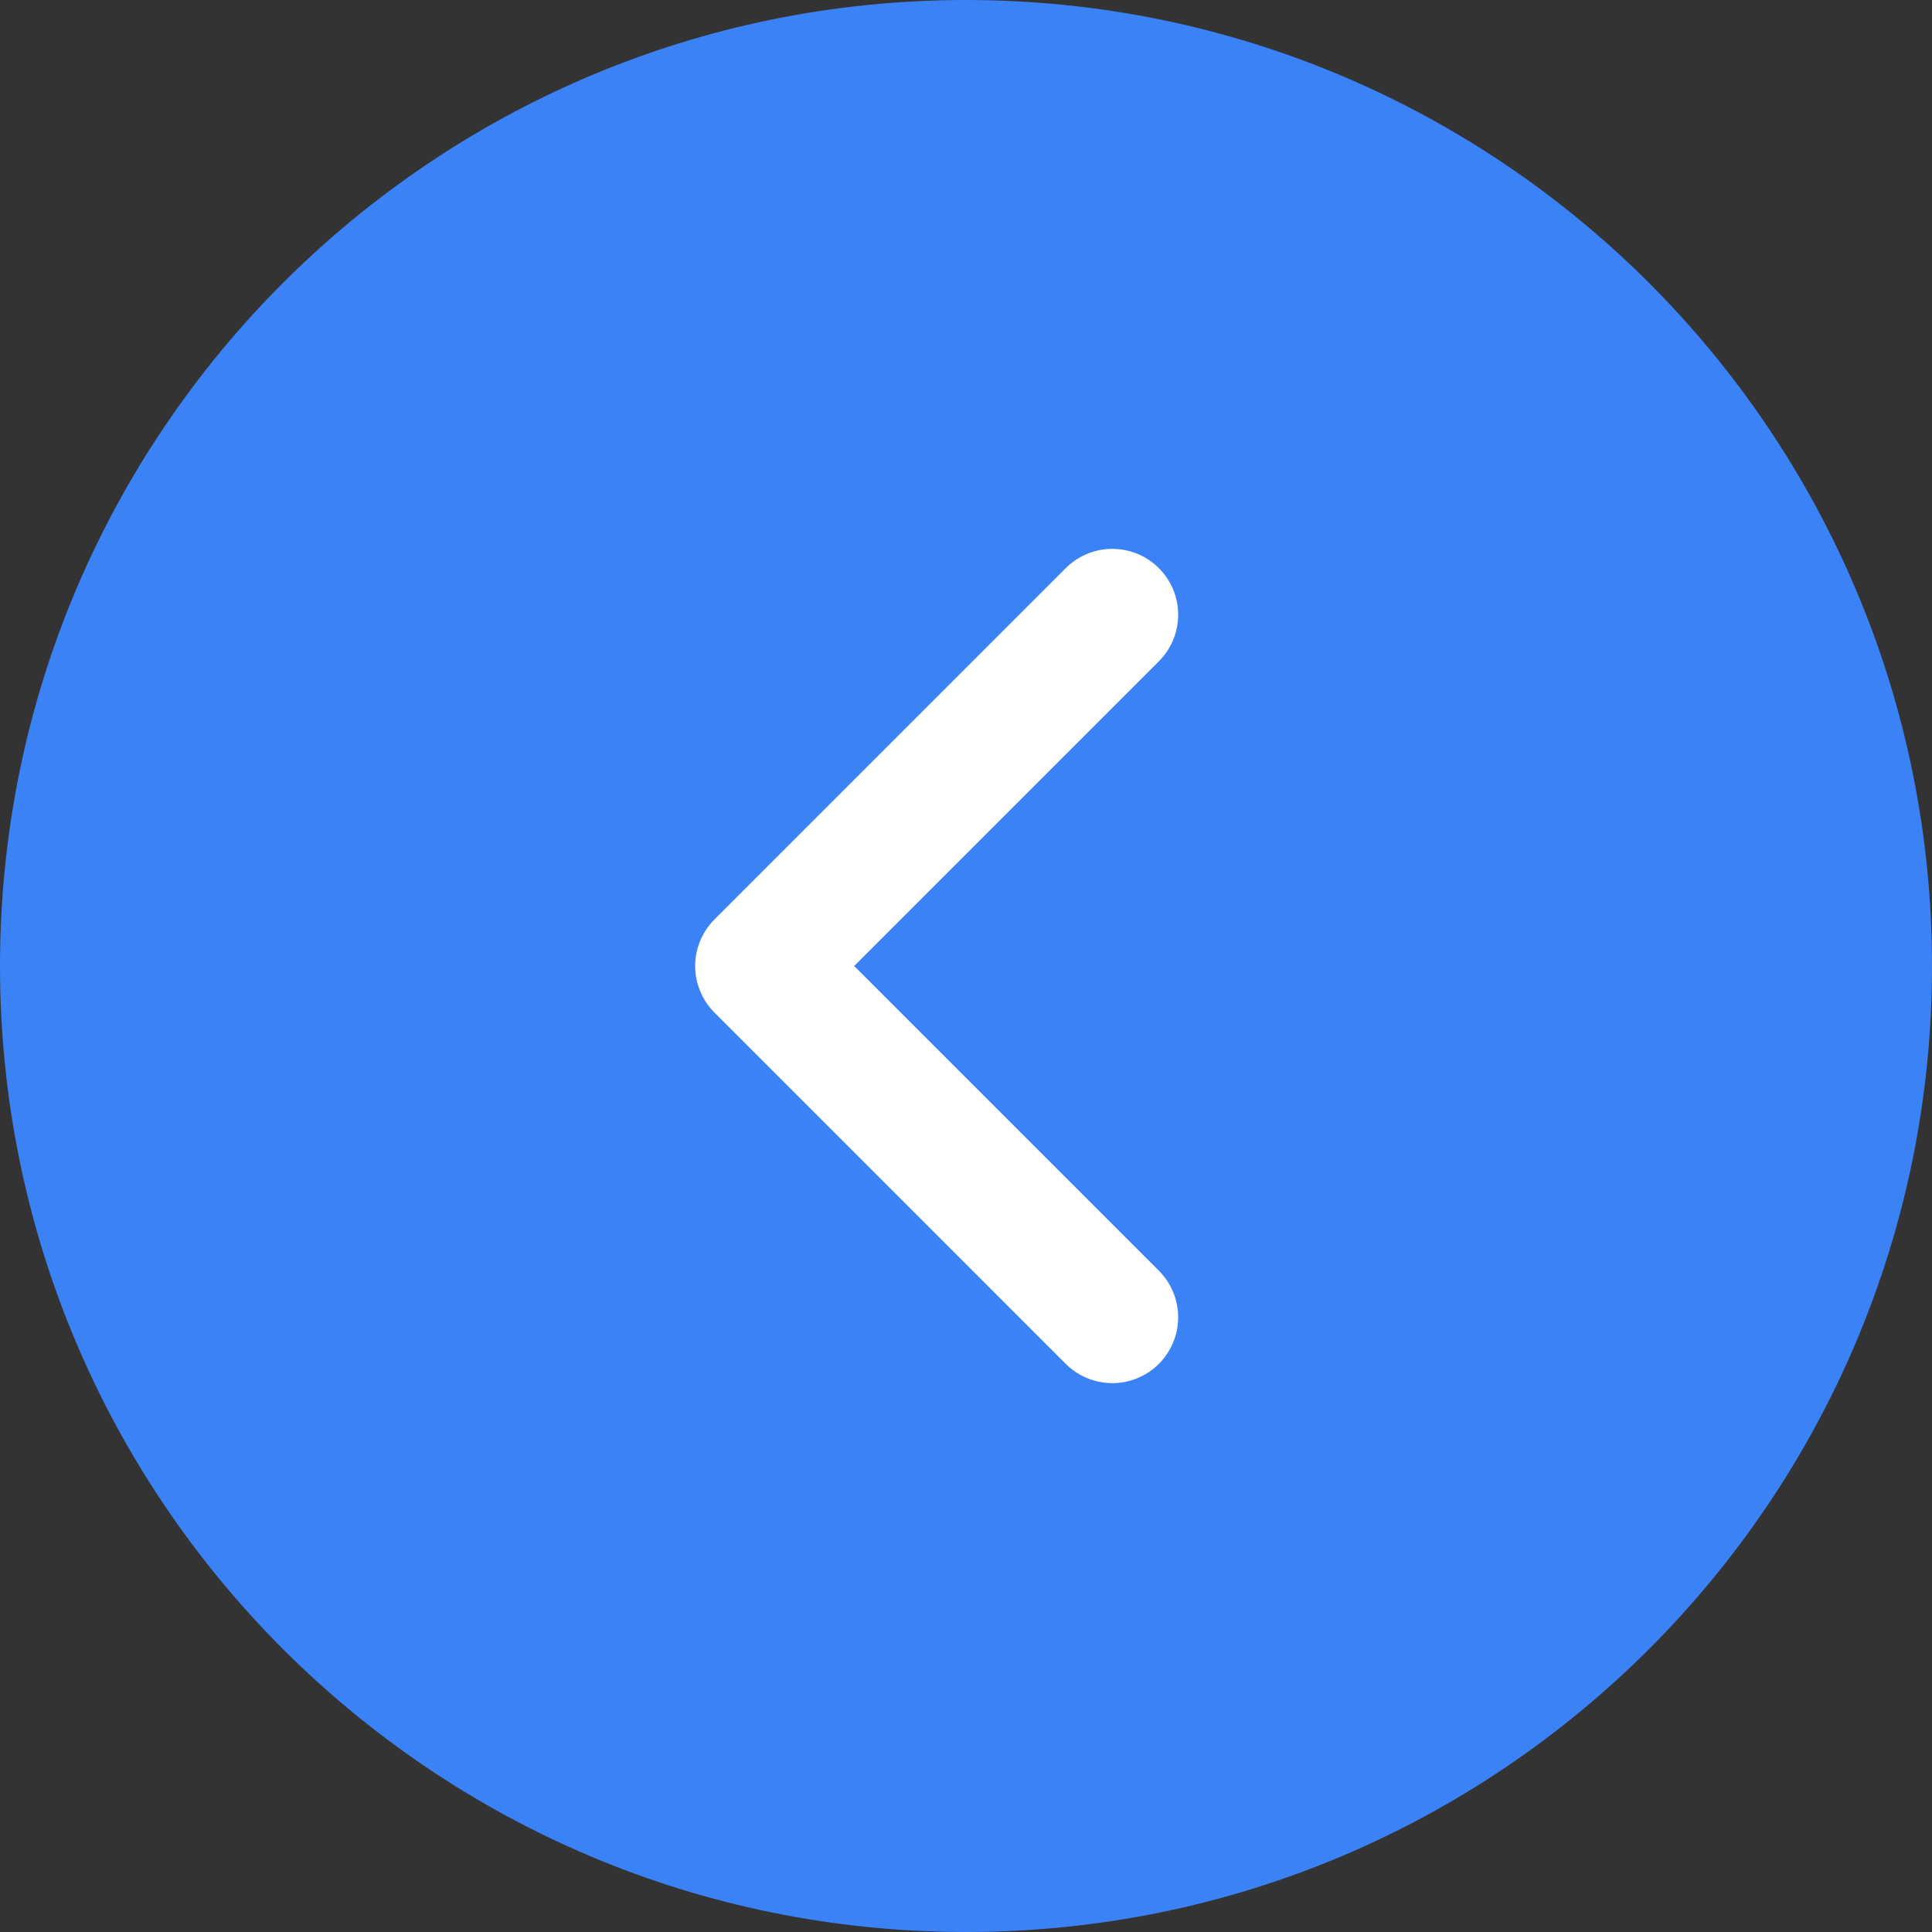
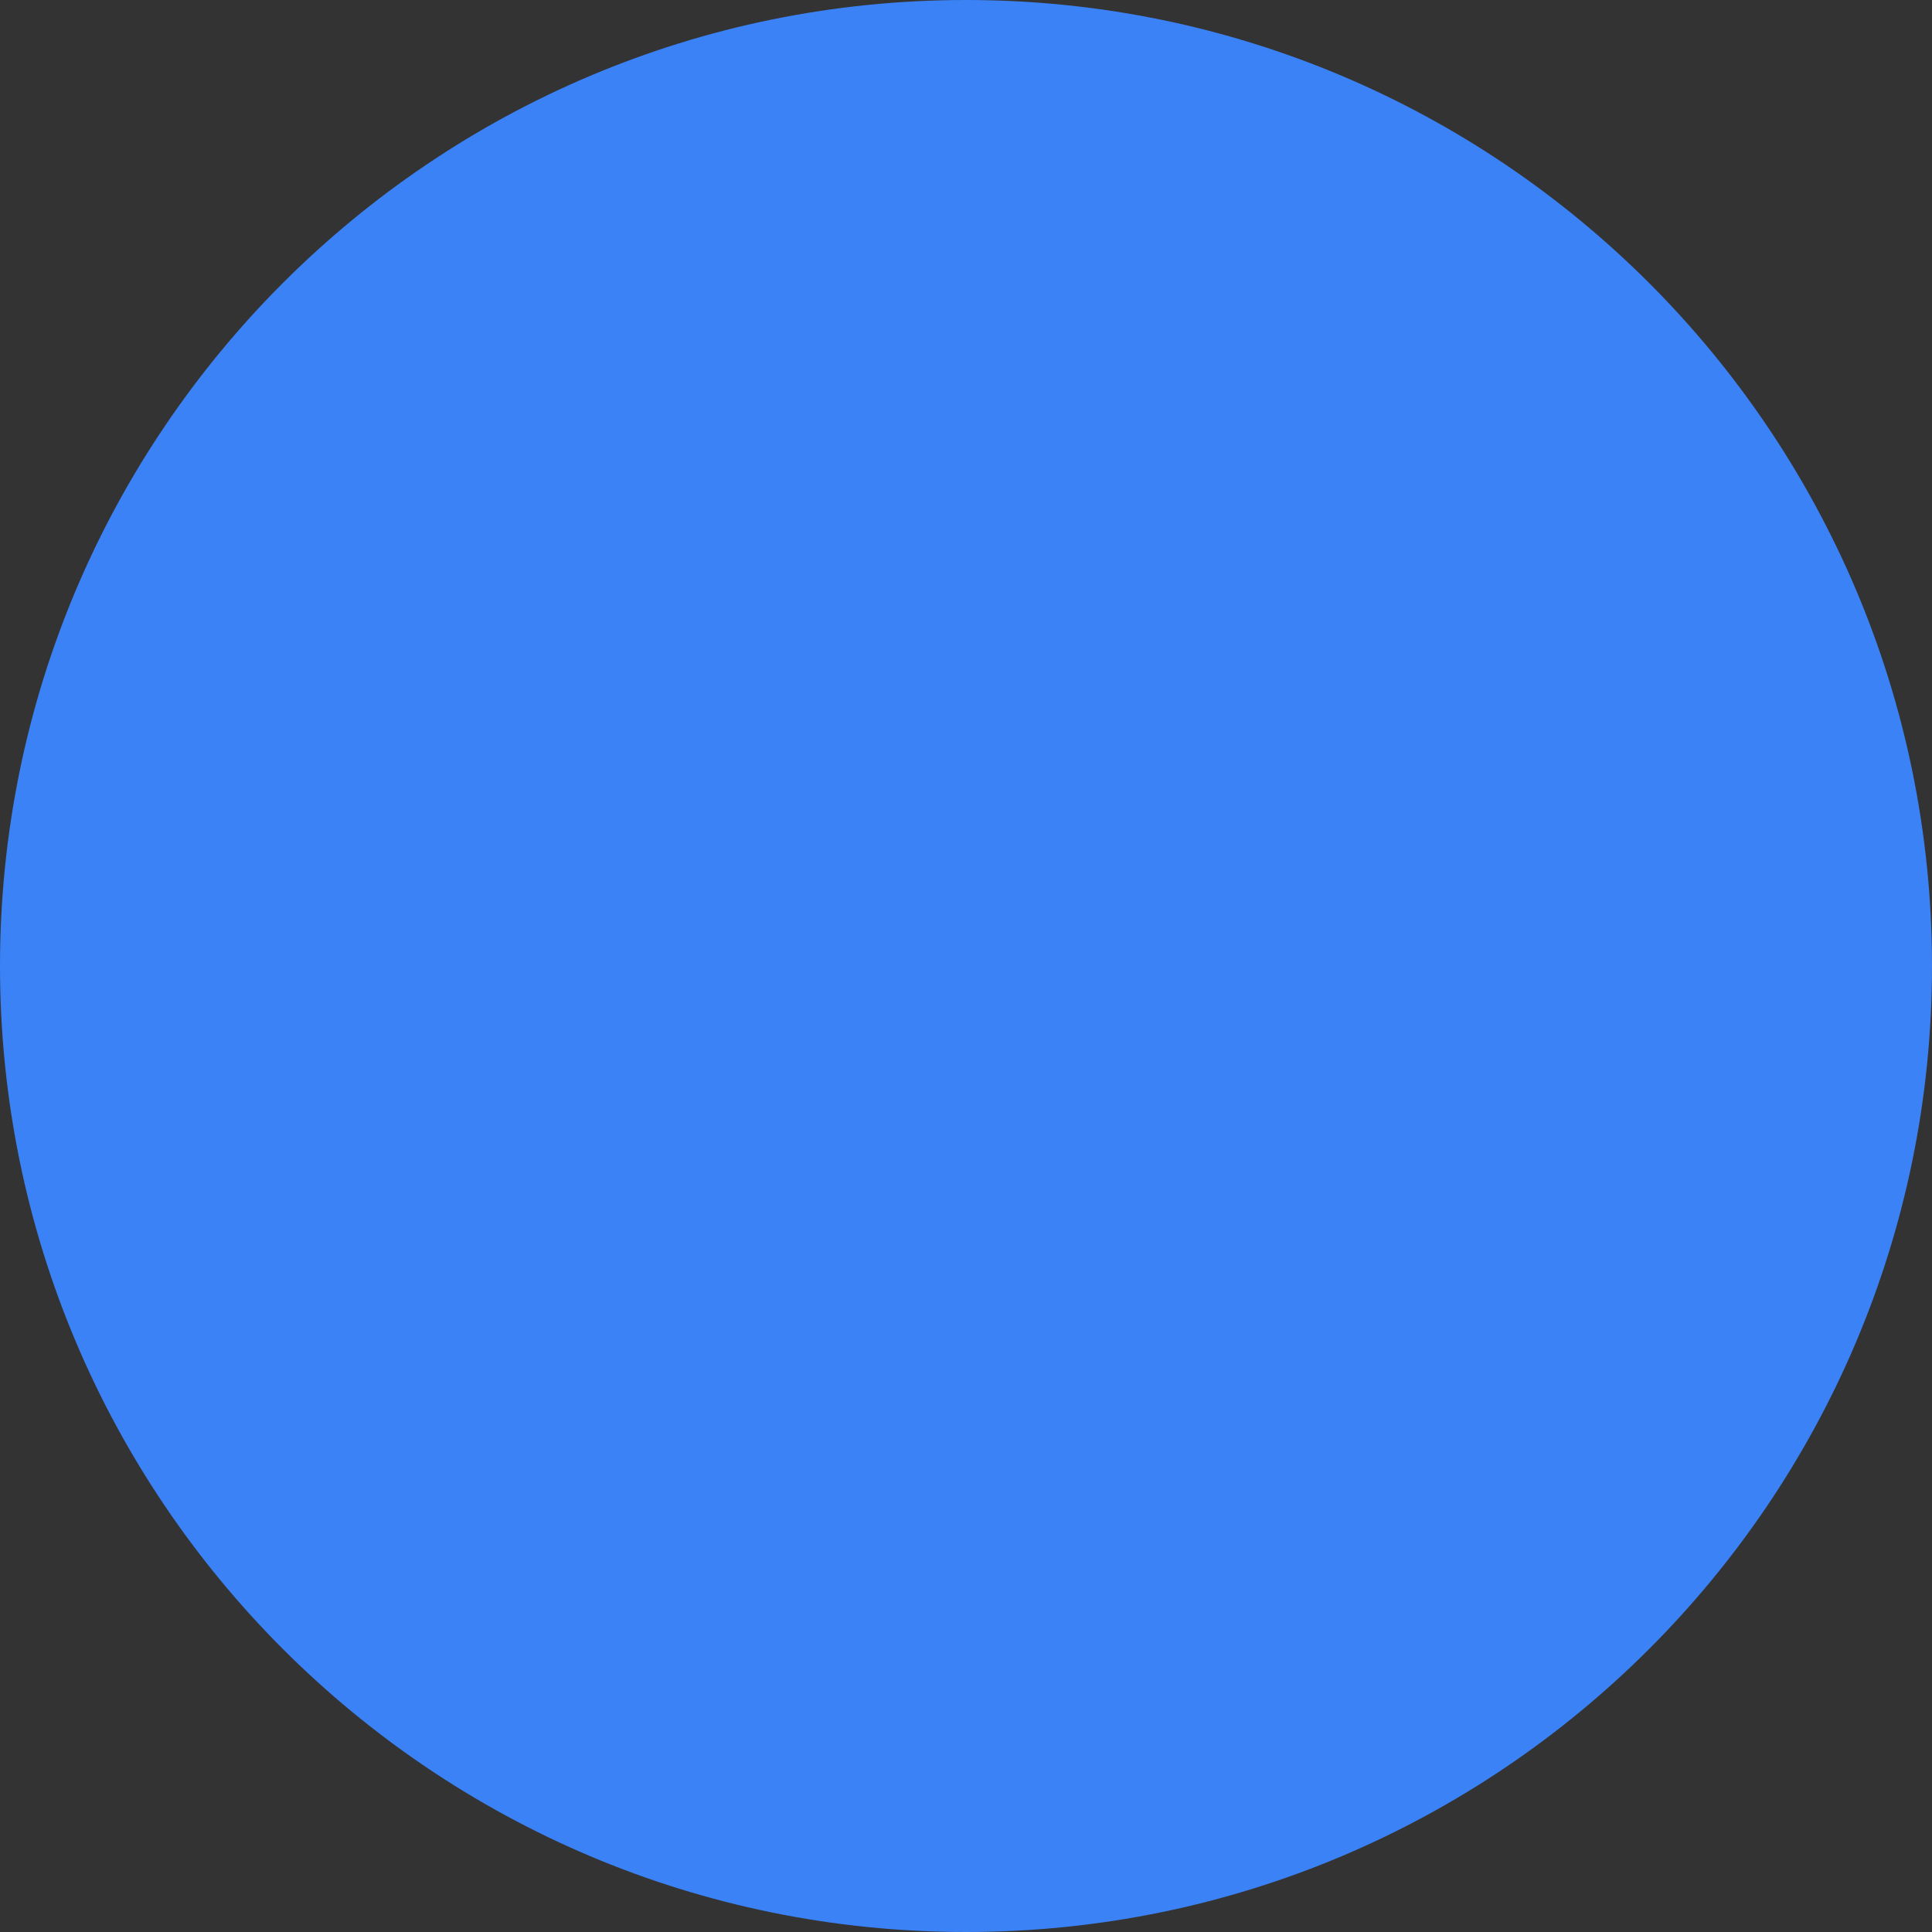
<svg xmlns="http://www.w3.org/2000/svg" width="22" height="22" viewBox="0 0 22 22" fill="none">
  <rect x="0" y="0" width="22" height="22" fill="#333333" stroke="none" />
  <path d="M11 22C4.925 22 0 17.075 0 11C0 4.925 4.925 0 11 0C17.075 0 22 4.925 22 11C22 17.075 17.075 22 11 22Z" fill="#3B82F6" />
-   <path d="M12.666 7L8.666 11L12.666 15" stroke="white" stroke-width="1.5" stroke-linecap="round" stroke-linejoin="round" />
</svg>